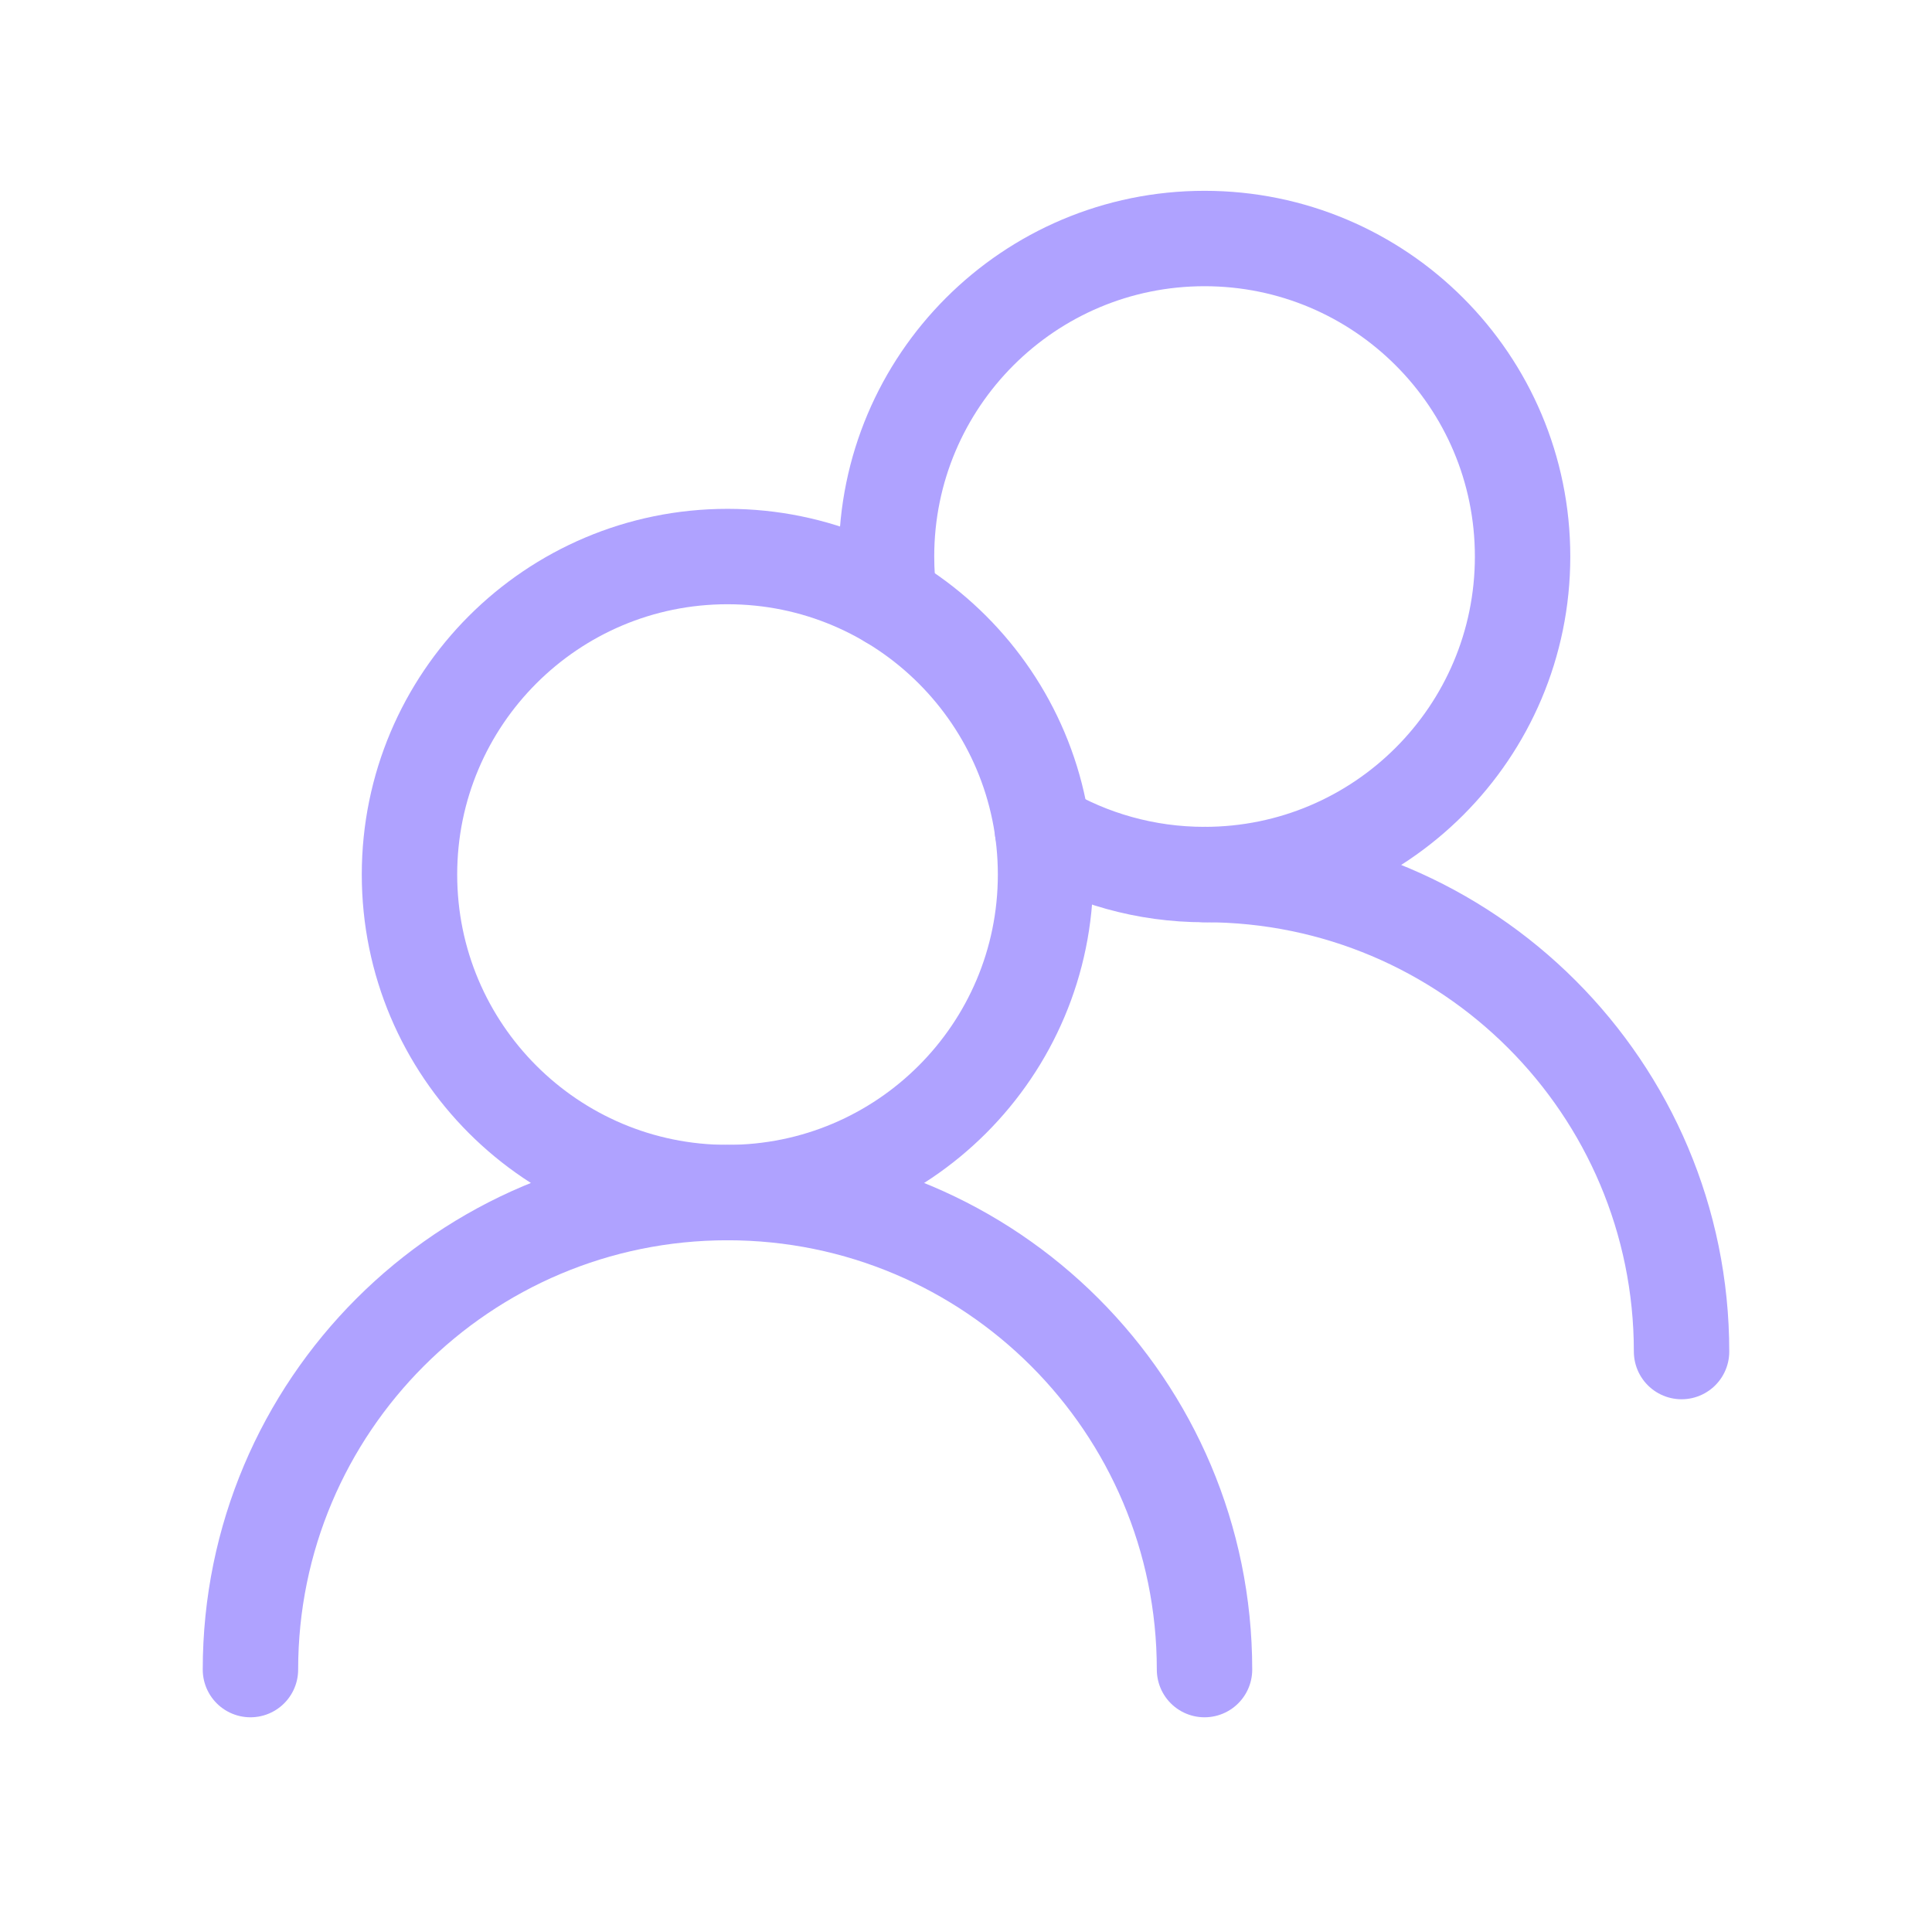
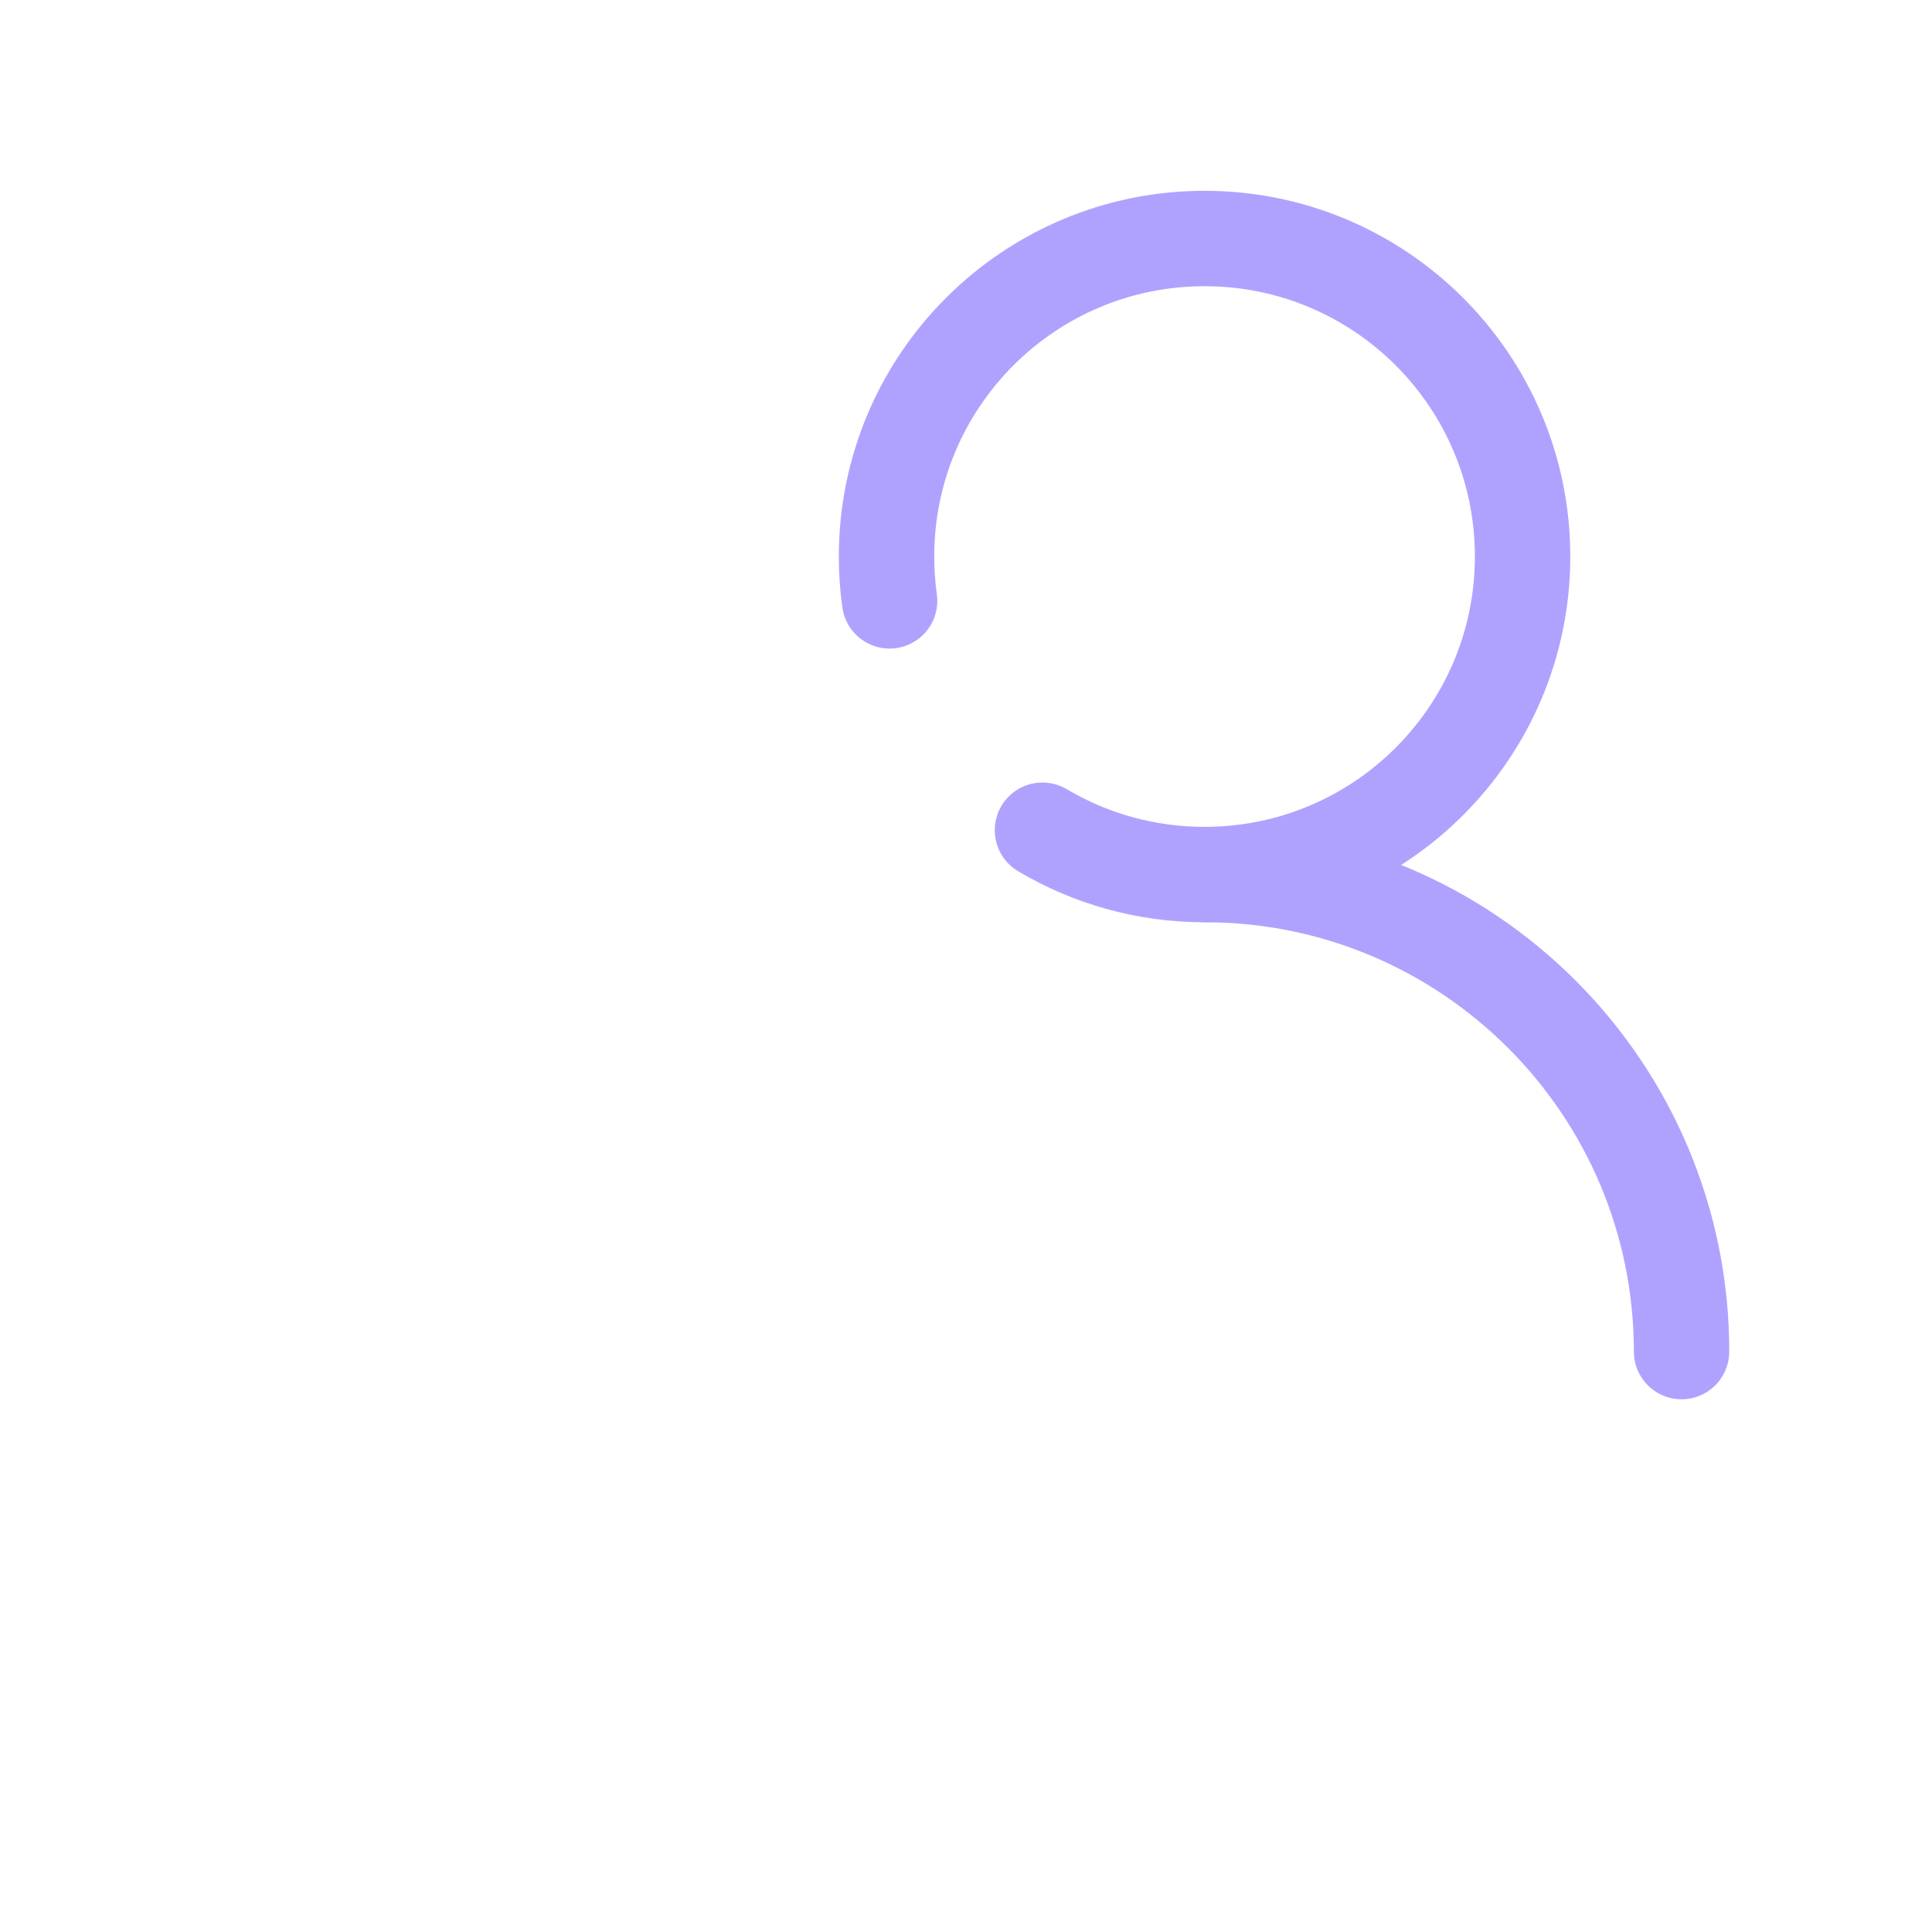
<svg xmlns="http://www.w3.org/2000/svg" width="81" height="80" viewBox="0 0 81 80" fill="none">
-   <path d="M43.835 36.667C43.835 29.303 37.865 23.334 30.501 23.334C23.137 23.334 17.168 29.303 17.168 36.667C17.168 44.031 23.137 50 30.501 50C37.865 50 43.835 44.031 43.835 36.667Z" stroke="#AFA2FF" stroke-width="4" stroke-linecap="round" stroke-linejoin="round" />
  <path d="M37.297 25.192C37.212 24.585 37.168 23.964 37.168 23.333C37.168 15.97 43.138 10 50.501 10C57.865 10 63.835 15.97 63.835 23.333C63.835 30.697 57.865 36.667 50.501 36.667C48.019 36.667 45.696 35.989 43.706 34.808" stroke="#AFA2FF" stroke-width="4" stroke-linecap="round" stroke-linejoin="round" />
-   <path d="M50.5 70C50.5 58.954 41.546 50 30.5 50C19.454 50 10.5 58.954 10.5 70" stroke="#AFA2FF" stroke-width="4" stroke-linecap="round" stroke-linejoin="round" />
  <path d="M70.5 56.666C70.5 45.621 61.546 36.666 50.5 36.666" stroke="#AFA2FF" stroke-width="4" stroke-linecap="round" stroke-linejoin="round" />
</svg>